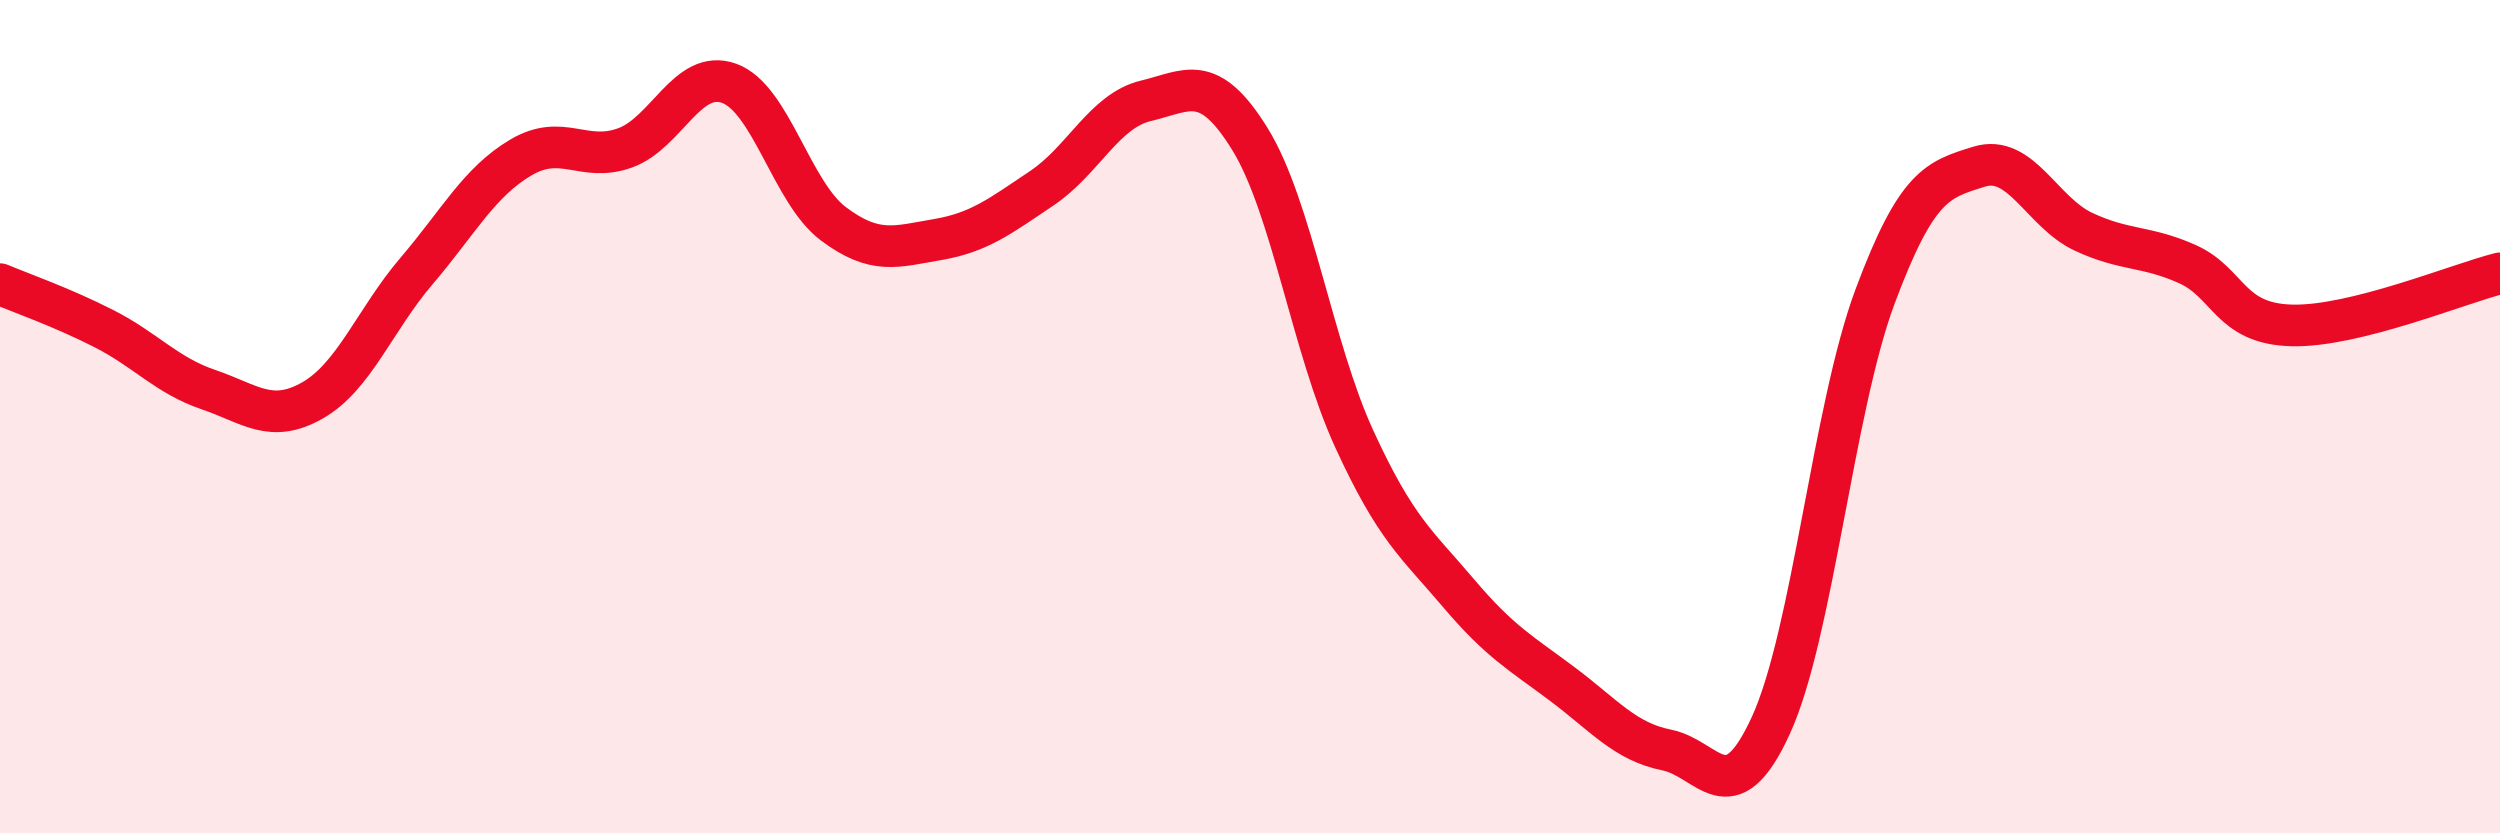
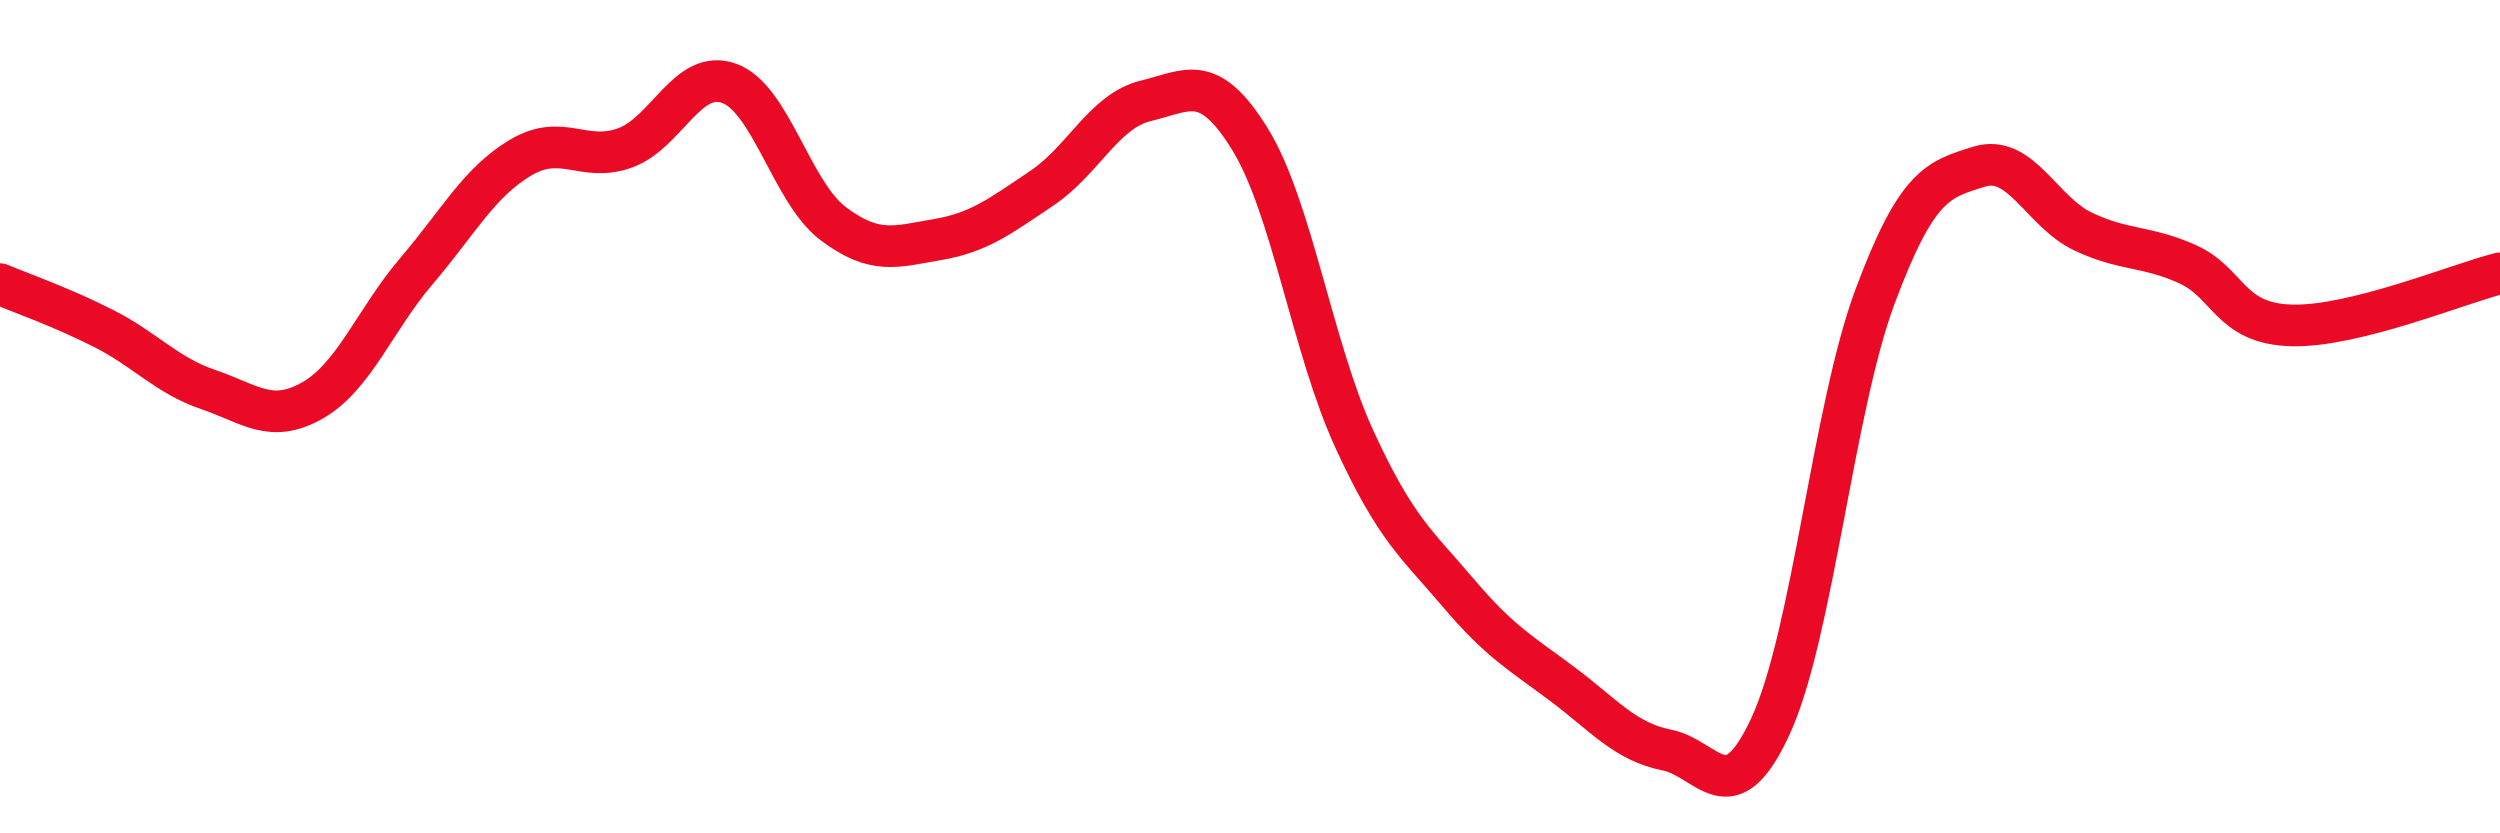
<svg xmlns="http://www.w3.org/2000/svg" width="60" height="20" viewBox="0 0 60 20">
-   <path d="M 0,6.82 C 0.5,7.03 1.5,7.38 2.5,7.89 C 3.5,8.4 4,9.01 5,9.35 C 6,9.69 6.5,10.18 7.5,9.61 C 8.5,9.04 9,7.67 10,6.5 C 11,5.33 11.5,4.37 12.5,3.78 C 13.5,3.19 14,3.91 15,3.55 C 16,3.19 16.5,1.64 17.5,2 C 18.5,2.36 19,4.62 20,5.37 C 21,6.12 21.5,5.92 22.5,5.75 C 23.5,5.58 24,5.19 25,4.52 C 26,3.85 26.5,2.66 27.5,2.42 C 28.5,2.18 29,1.72 30,3.34 C 31,4.96 31.5,8.35 32.5,10.53 C 33.5,12.71 34,13.05 35,14.23 C 36,15.41 36.5,15.67 37.5,16.42 C 38.5,17.17 39,17.8 40,18 C 41,18.2 41.5,19.59 42.5,17.41 C 43.5,15.23 44,9.8 45,7.12 C 46,4.44 46.5,4.31 47.5,4 C 48.5,3.69 49,5.09 50,5.56 C 51,6.03 51.5,5.89 52.5,6.34 C 53.5,6.79 53.5,7.77 55,7.81 C 56.5,7.85 59,6.81 60,6.56L60 20L0 20Z" fill="#EB0A25" opacity="0.1" stroke-linecap="round" stroke-linejoin="round" />
  <path d="M 0,6.82 C 0.5,7.03 1.5,7.38 2.5,7.89 C 3.5,8.4 4,9.01 5,9.35 C 6,9.69 6.5,10.18 7.5,9.61 C 8.5,9.04 9,7.67 10,6.5 C 11,5.33 11.5,4.37 12.5,3.78 C 13.5,3.19 14,3.91 15,3.55 C 16,3.19 16.5,1.64 17.5,2 C 18.5,2.36 19,4.62 20,5.37 C 21,6.12 21.5,5.92 22.5,5.75 C 23.5,5.58 24,5.19 25,4.52 C 26,3.85 26.5,2.66 27.5,2.42 C 28.5,2.18 29,1.72 30,3.34 C 31,4.96 31.5,8.35 32.5,10.53 C 33.5,12.71 34,13.05 35,14.23 C 36,15.41 36.5,15.67 37.5,16.42 C 38.5,17.17 39,17.8 40,18 C 41,18.2 41.5,19.59 42.5,17.41 C 43.5,15.23 44,9.8 45,7.12 C 46,4.44 46.5,4.31 47.5,4 C 48.5,3.69 49,5.09 50,5.56 C 51,6.03 51.5,5.89 52.5,6.34 C 53.5,6.79 53.5,7.77 55,7.81 C 56.5,7.85 59,6.81 60,6.56" stroke="#EB0A25" stroke-width="1" fill="none" stroke-linecap="round" stroke-linejoin="round" />
</svg>